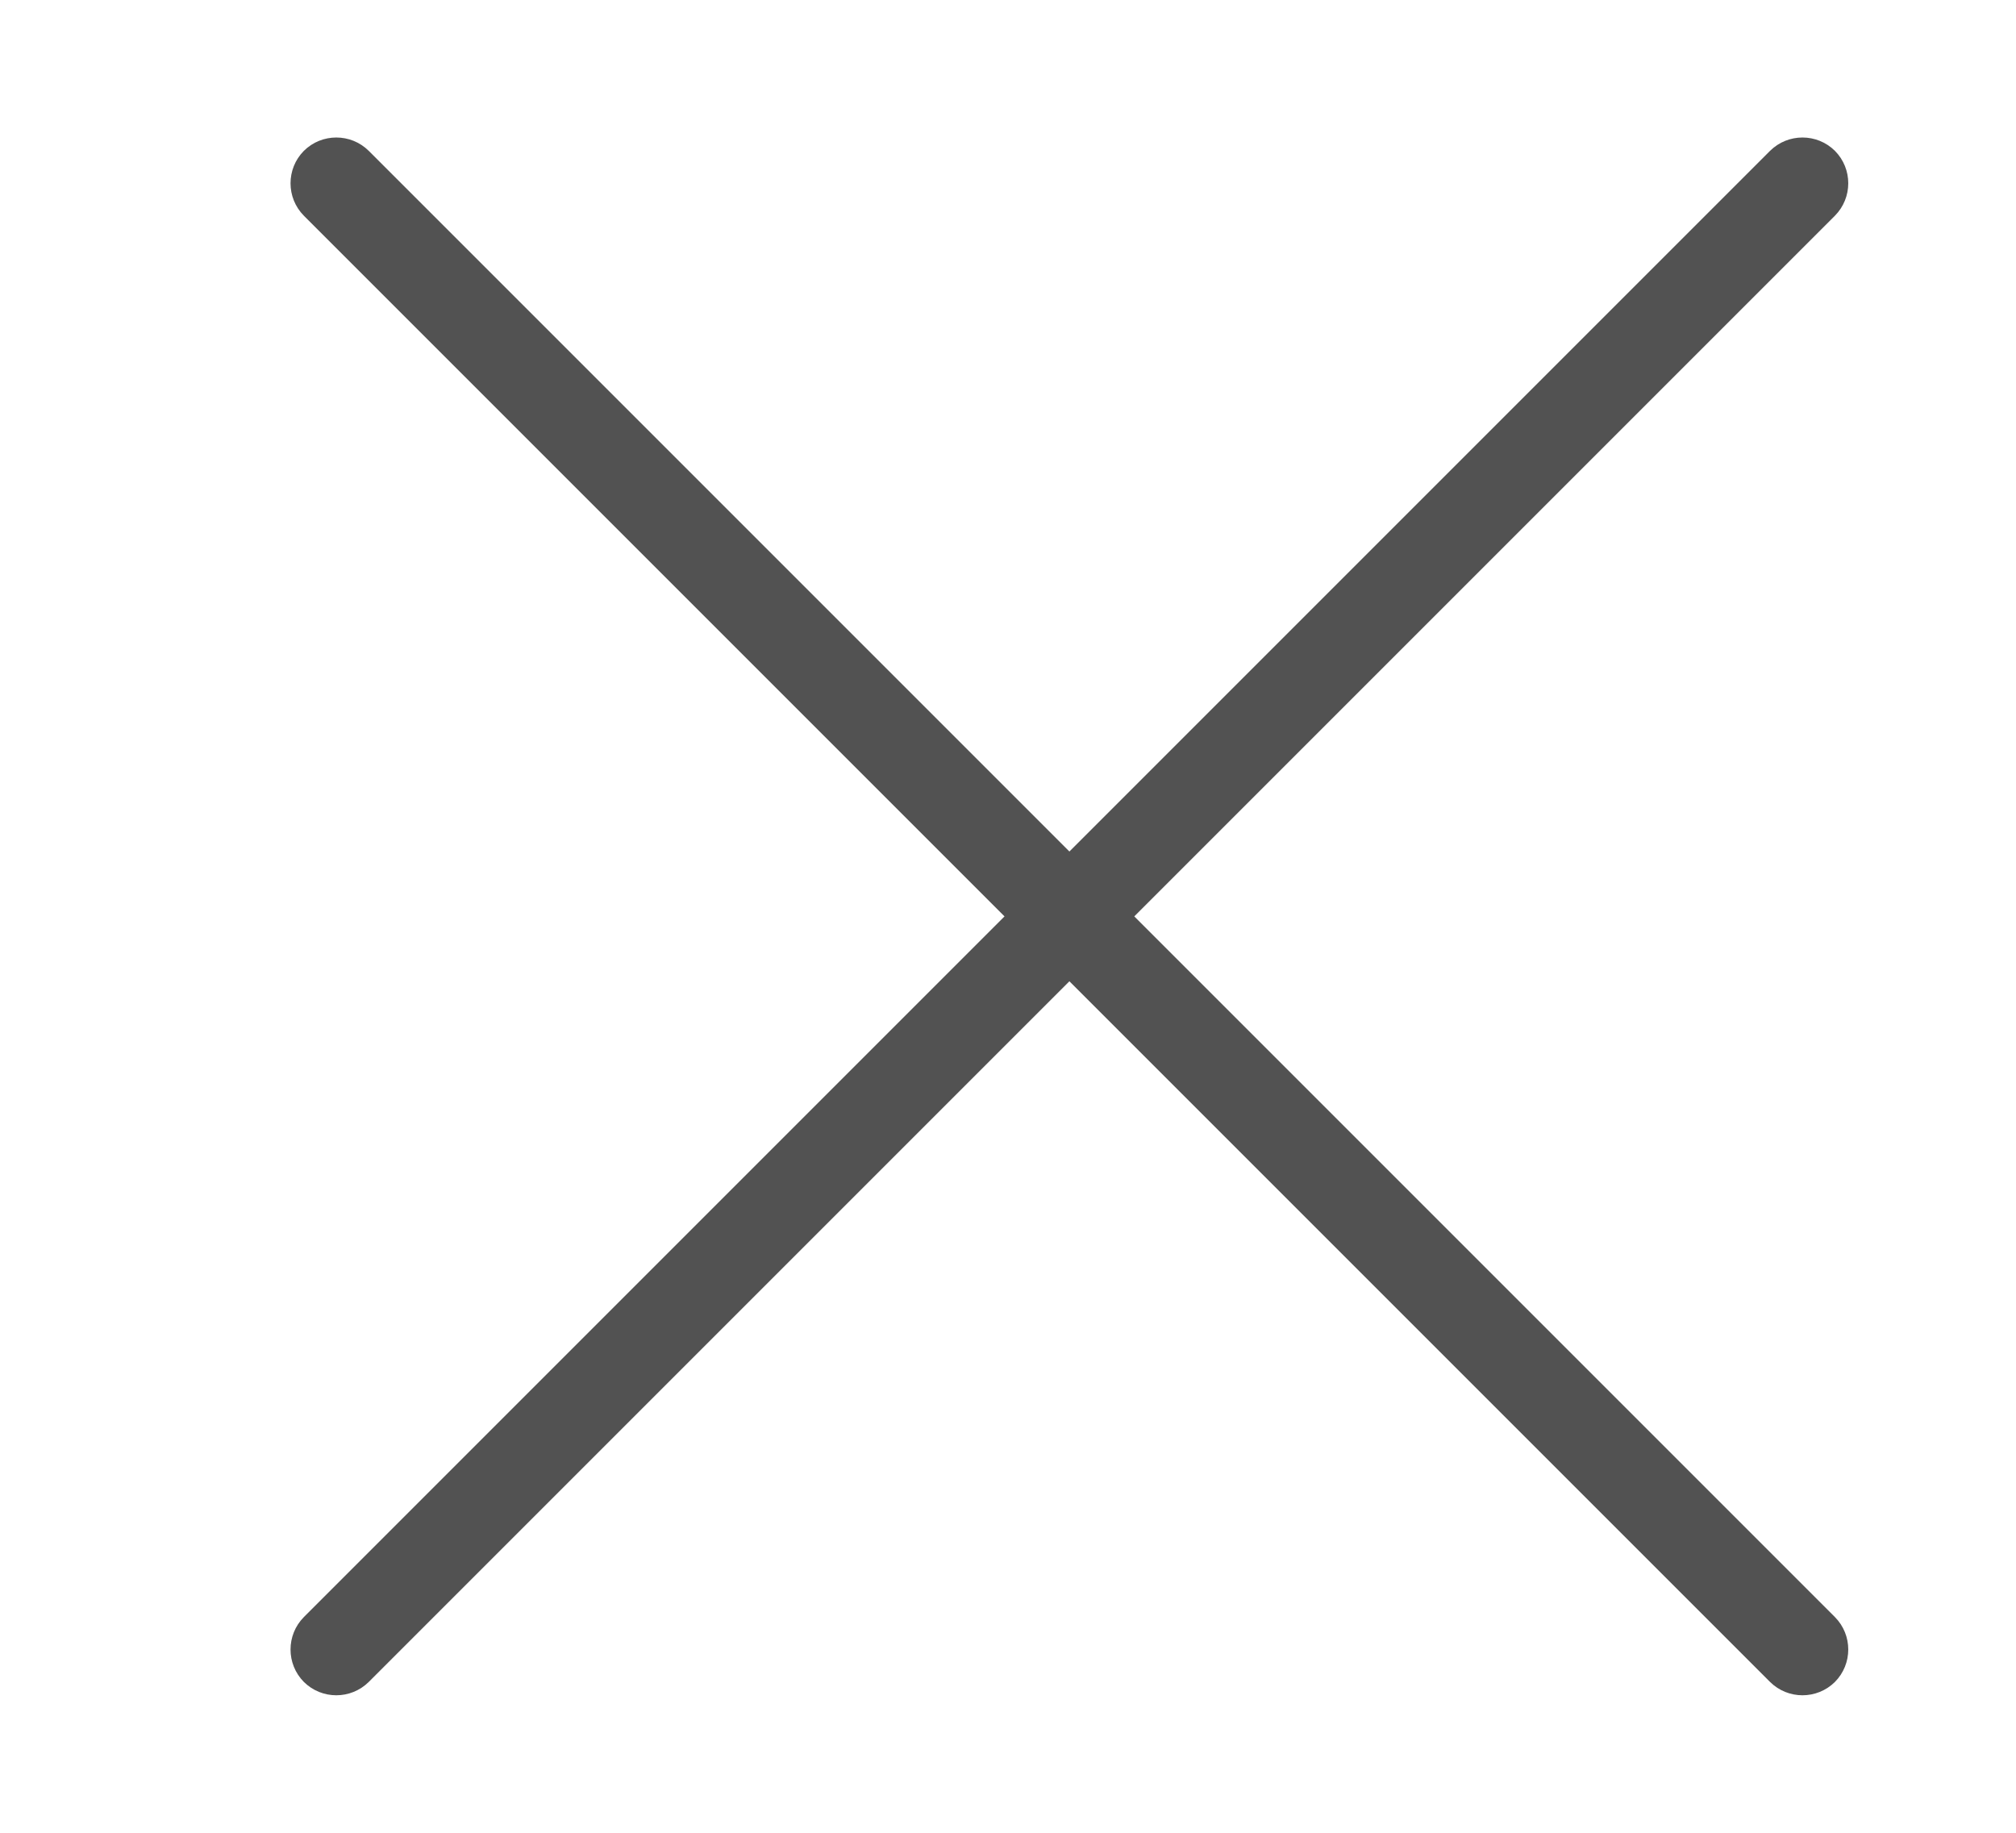
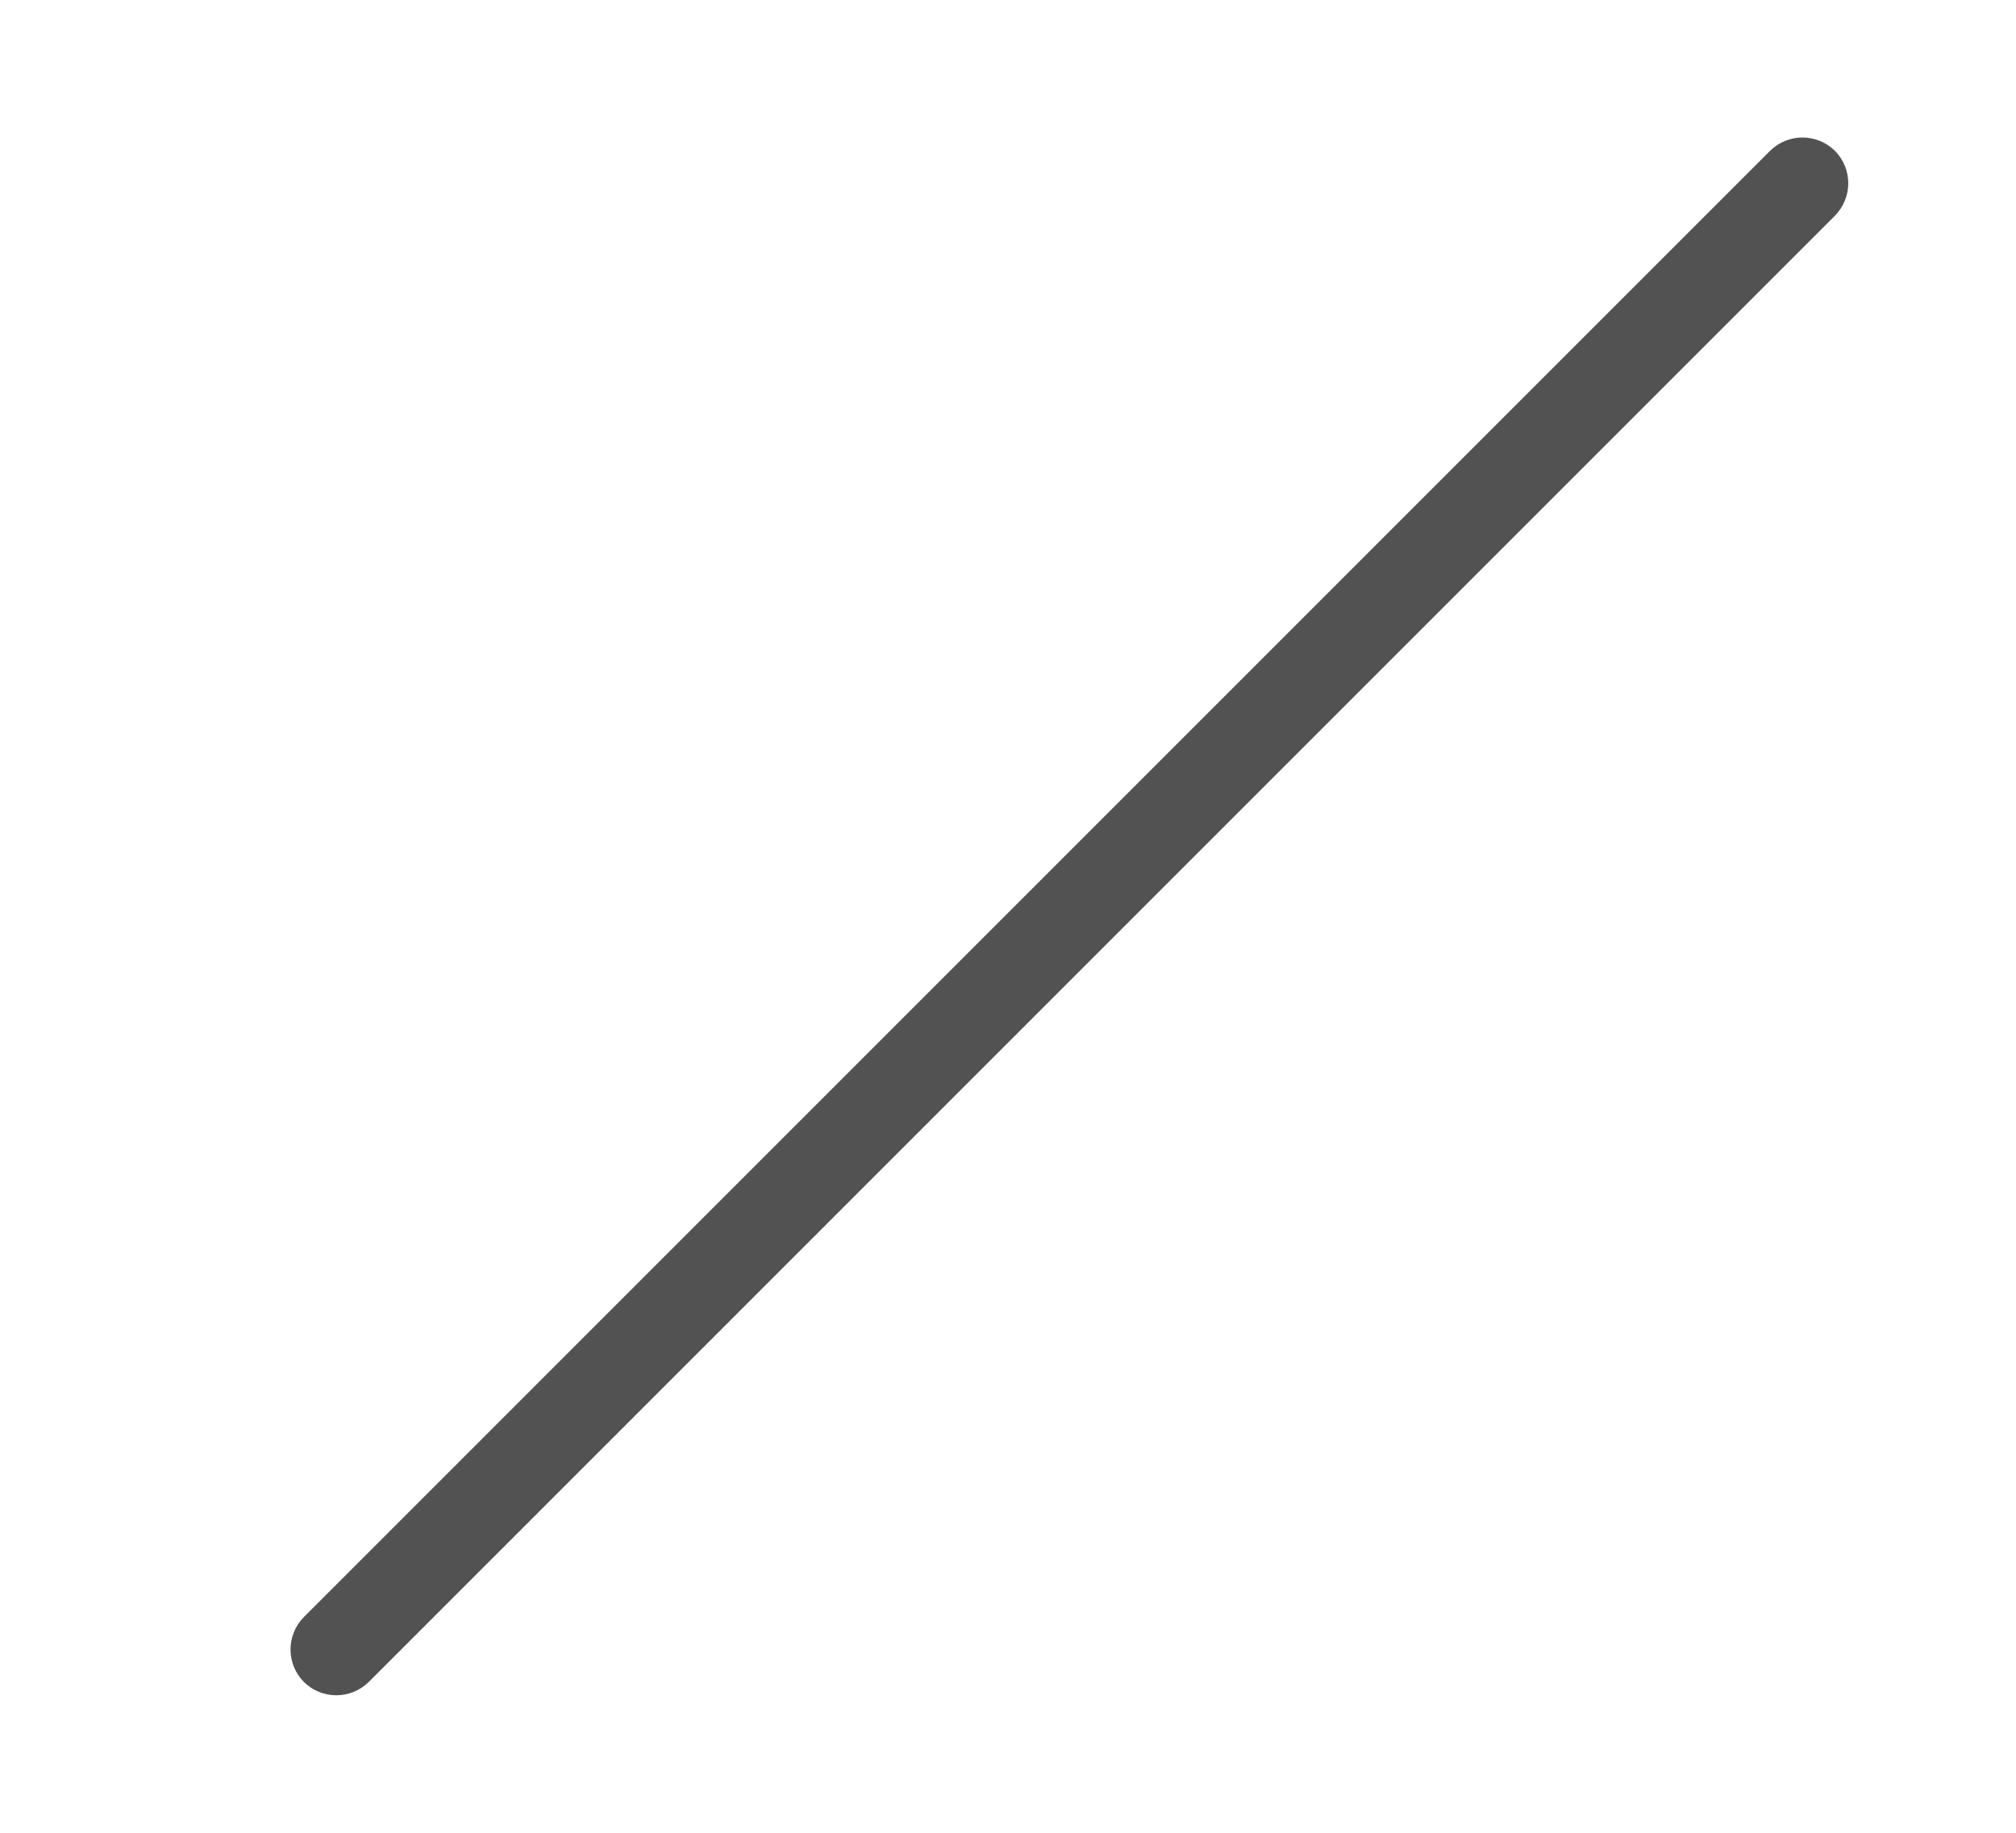
<svg xmlns="http://www.w3.org/2000/svg" width="11" height="10" viewBox="0 0 11 10" fill="none">
  <g id="Close">
    <g id="Icon">
-       <path fill-rule="evenodd" clip-rule="evenodd" d="M10.012 9.177C9.914 9.274 9.756 9.274 9.658 9.177L1.658 1.177C1.561 1.079 1.561 0.921 1.658 0.823C1.756 0.726 1.914 0.726 2.012 0.823L10.012 8.823C10.109 8.921 10.109 9.079 10.012 9.177Z" fill="#525252" />
      <path fill-rule="evenodd" clip-rule="evenodd" d="M1.658 9.177C1.561 9.079 1.561 8.921 1.658 8.823L9.658 0.823C9.756 0.726 9.914 0.726 10.012 0.823C10.109 0.921 10.109 1.079 10.012 1.177L2.012 9.177C1.914 9.274 1.756 9.274 1.658 9.177Z" fill="#525252" />
    </g>
  </g>
</svg>